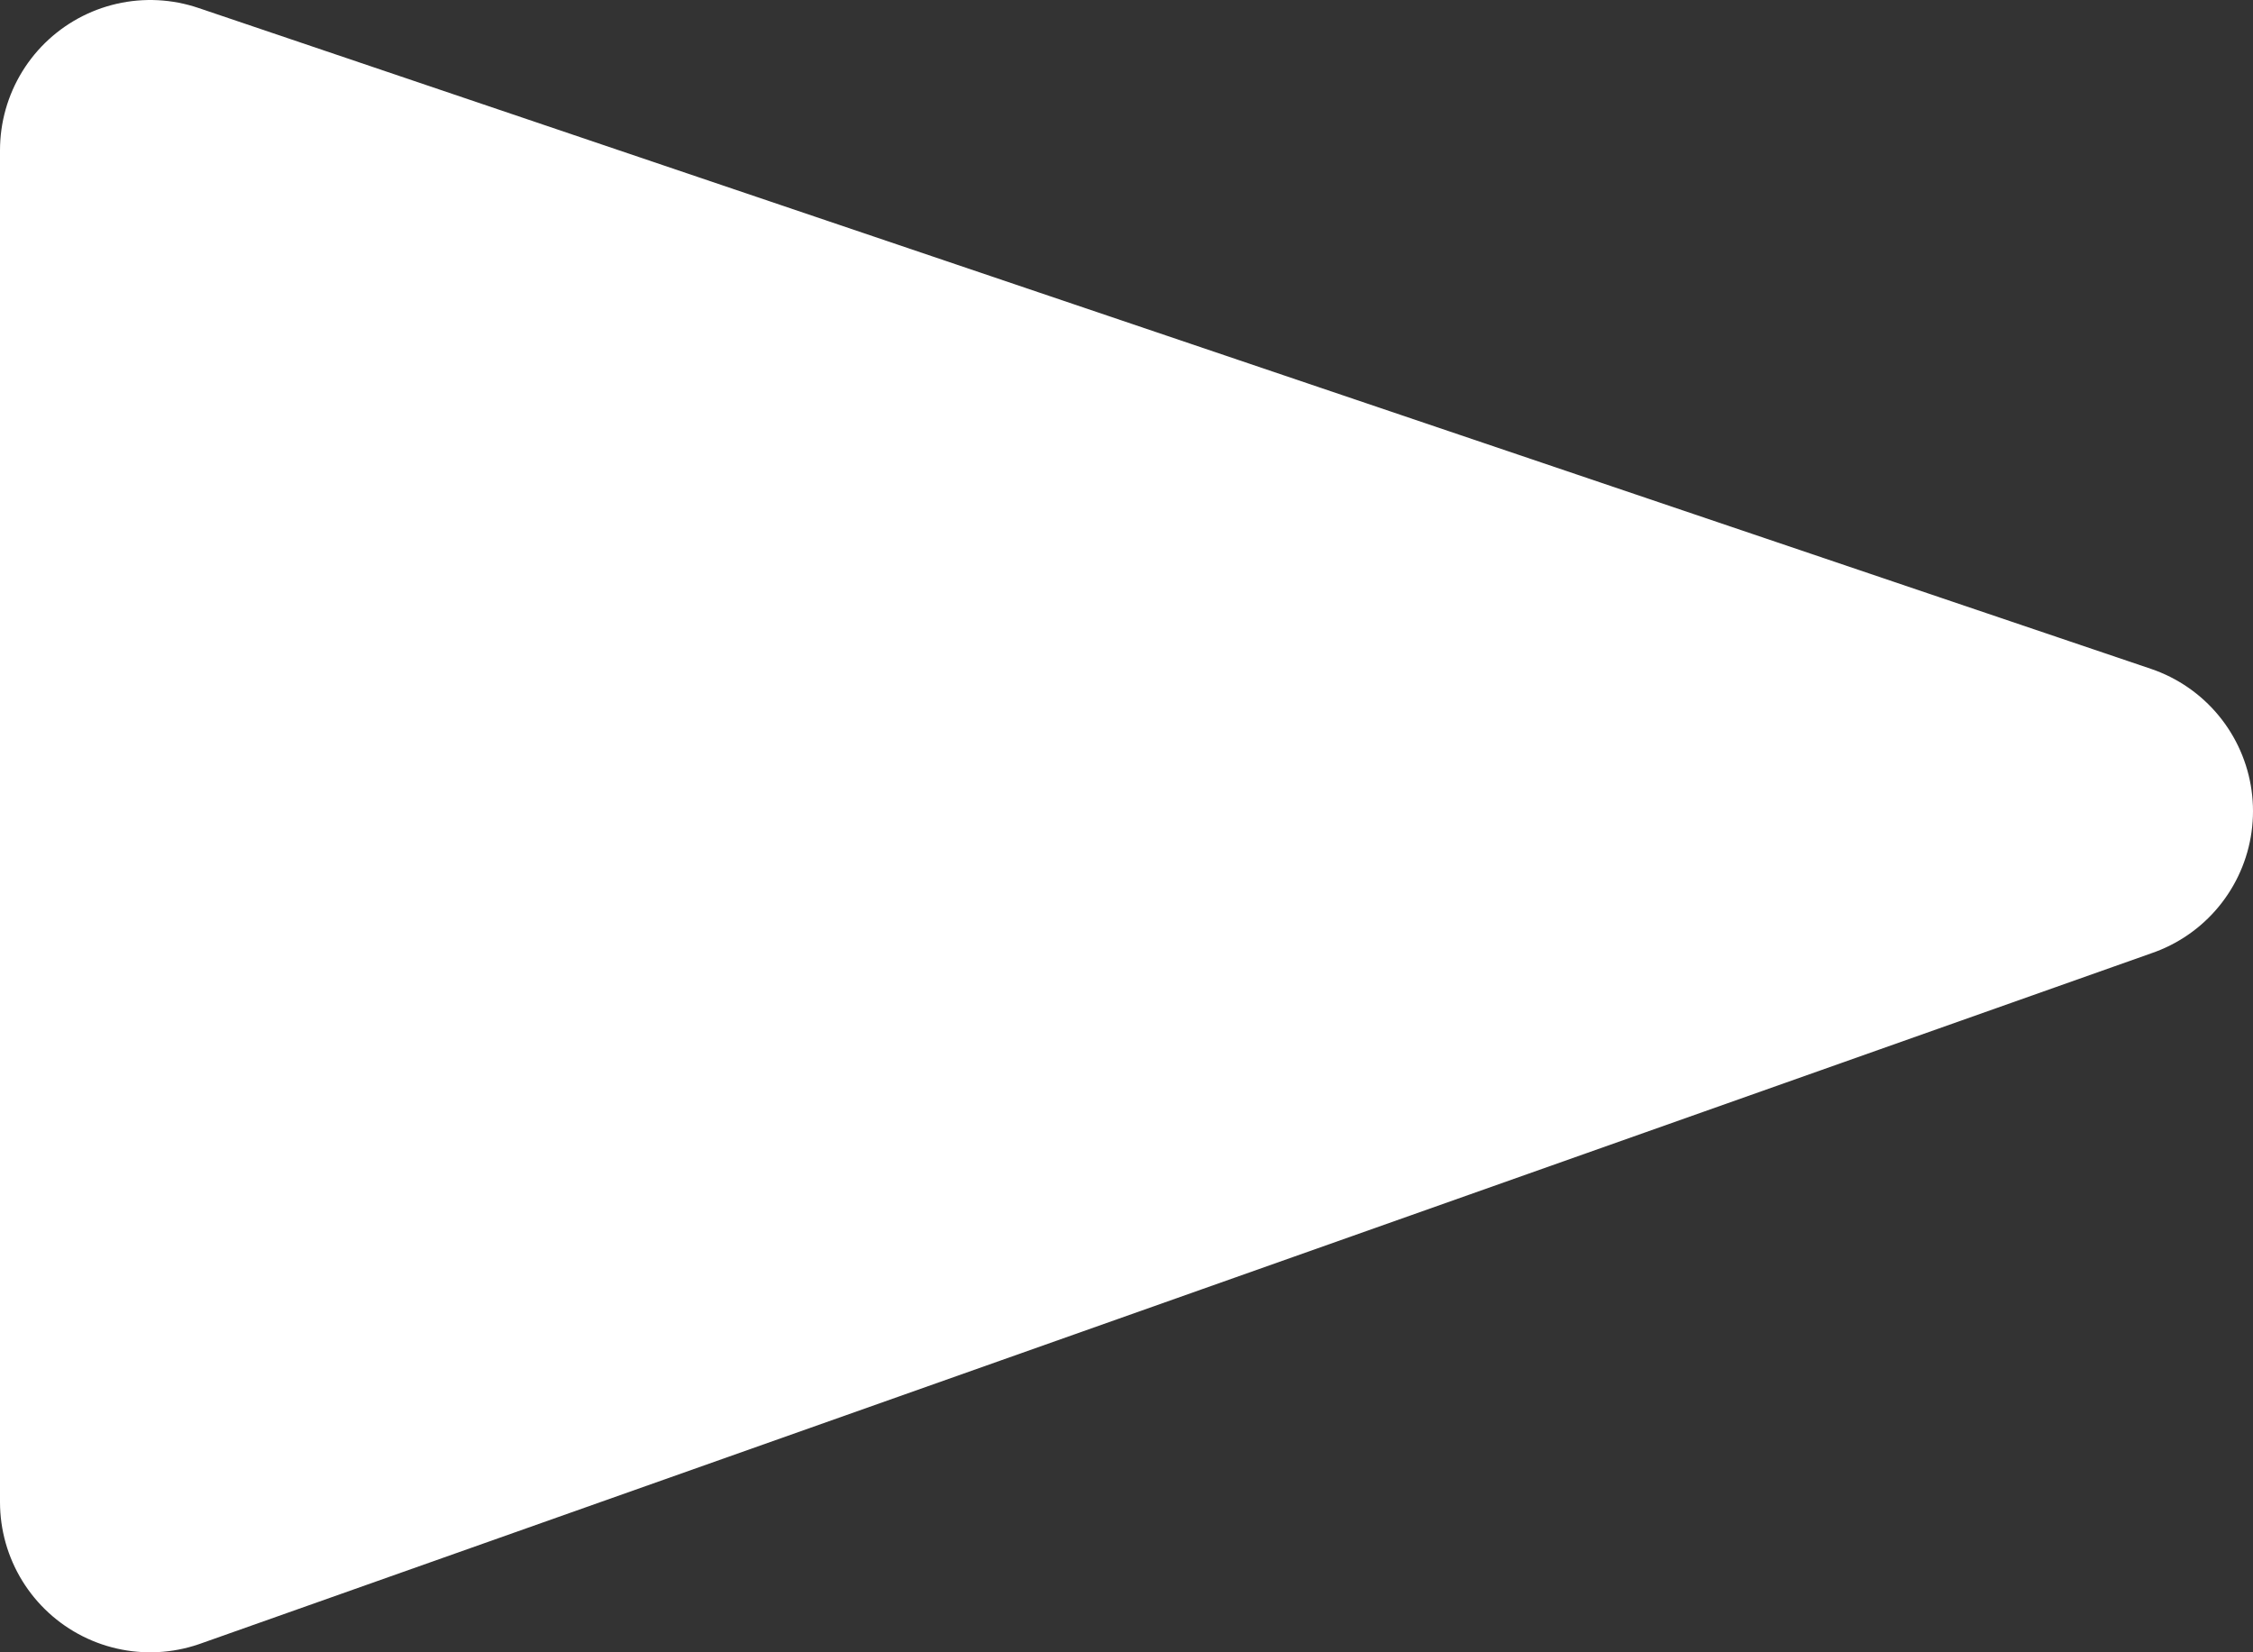
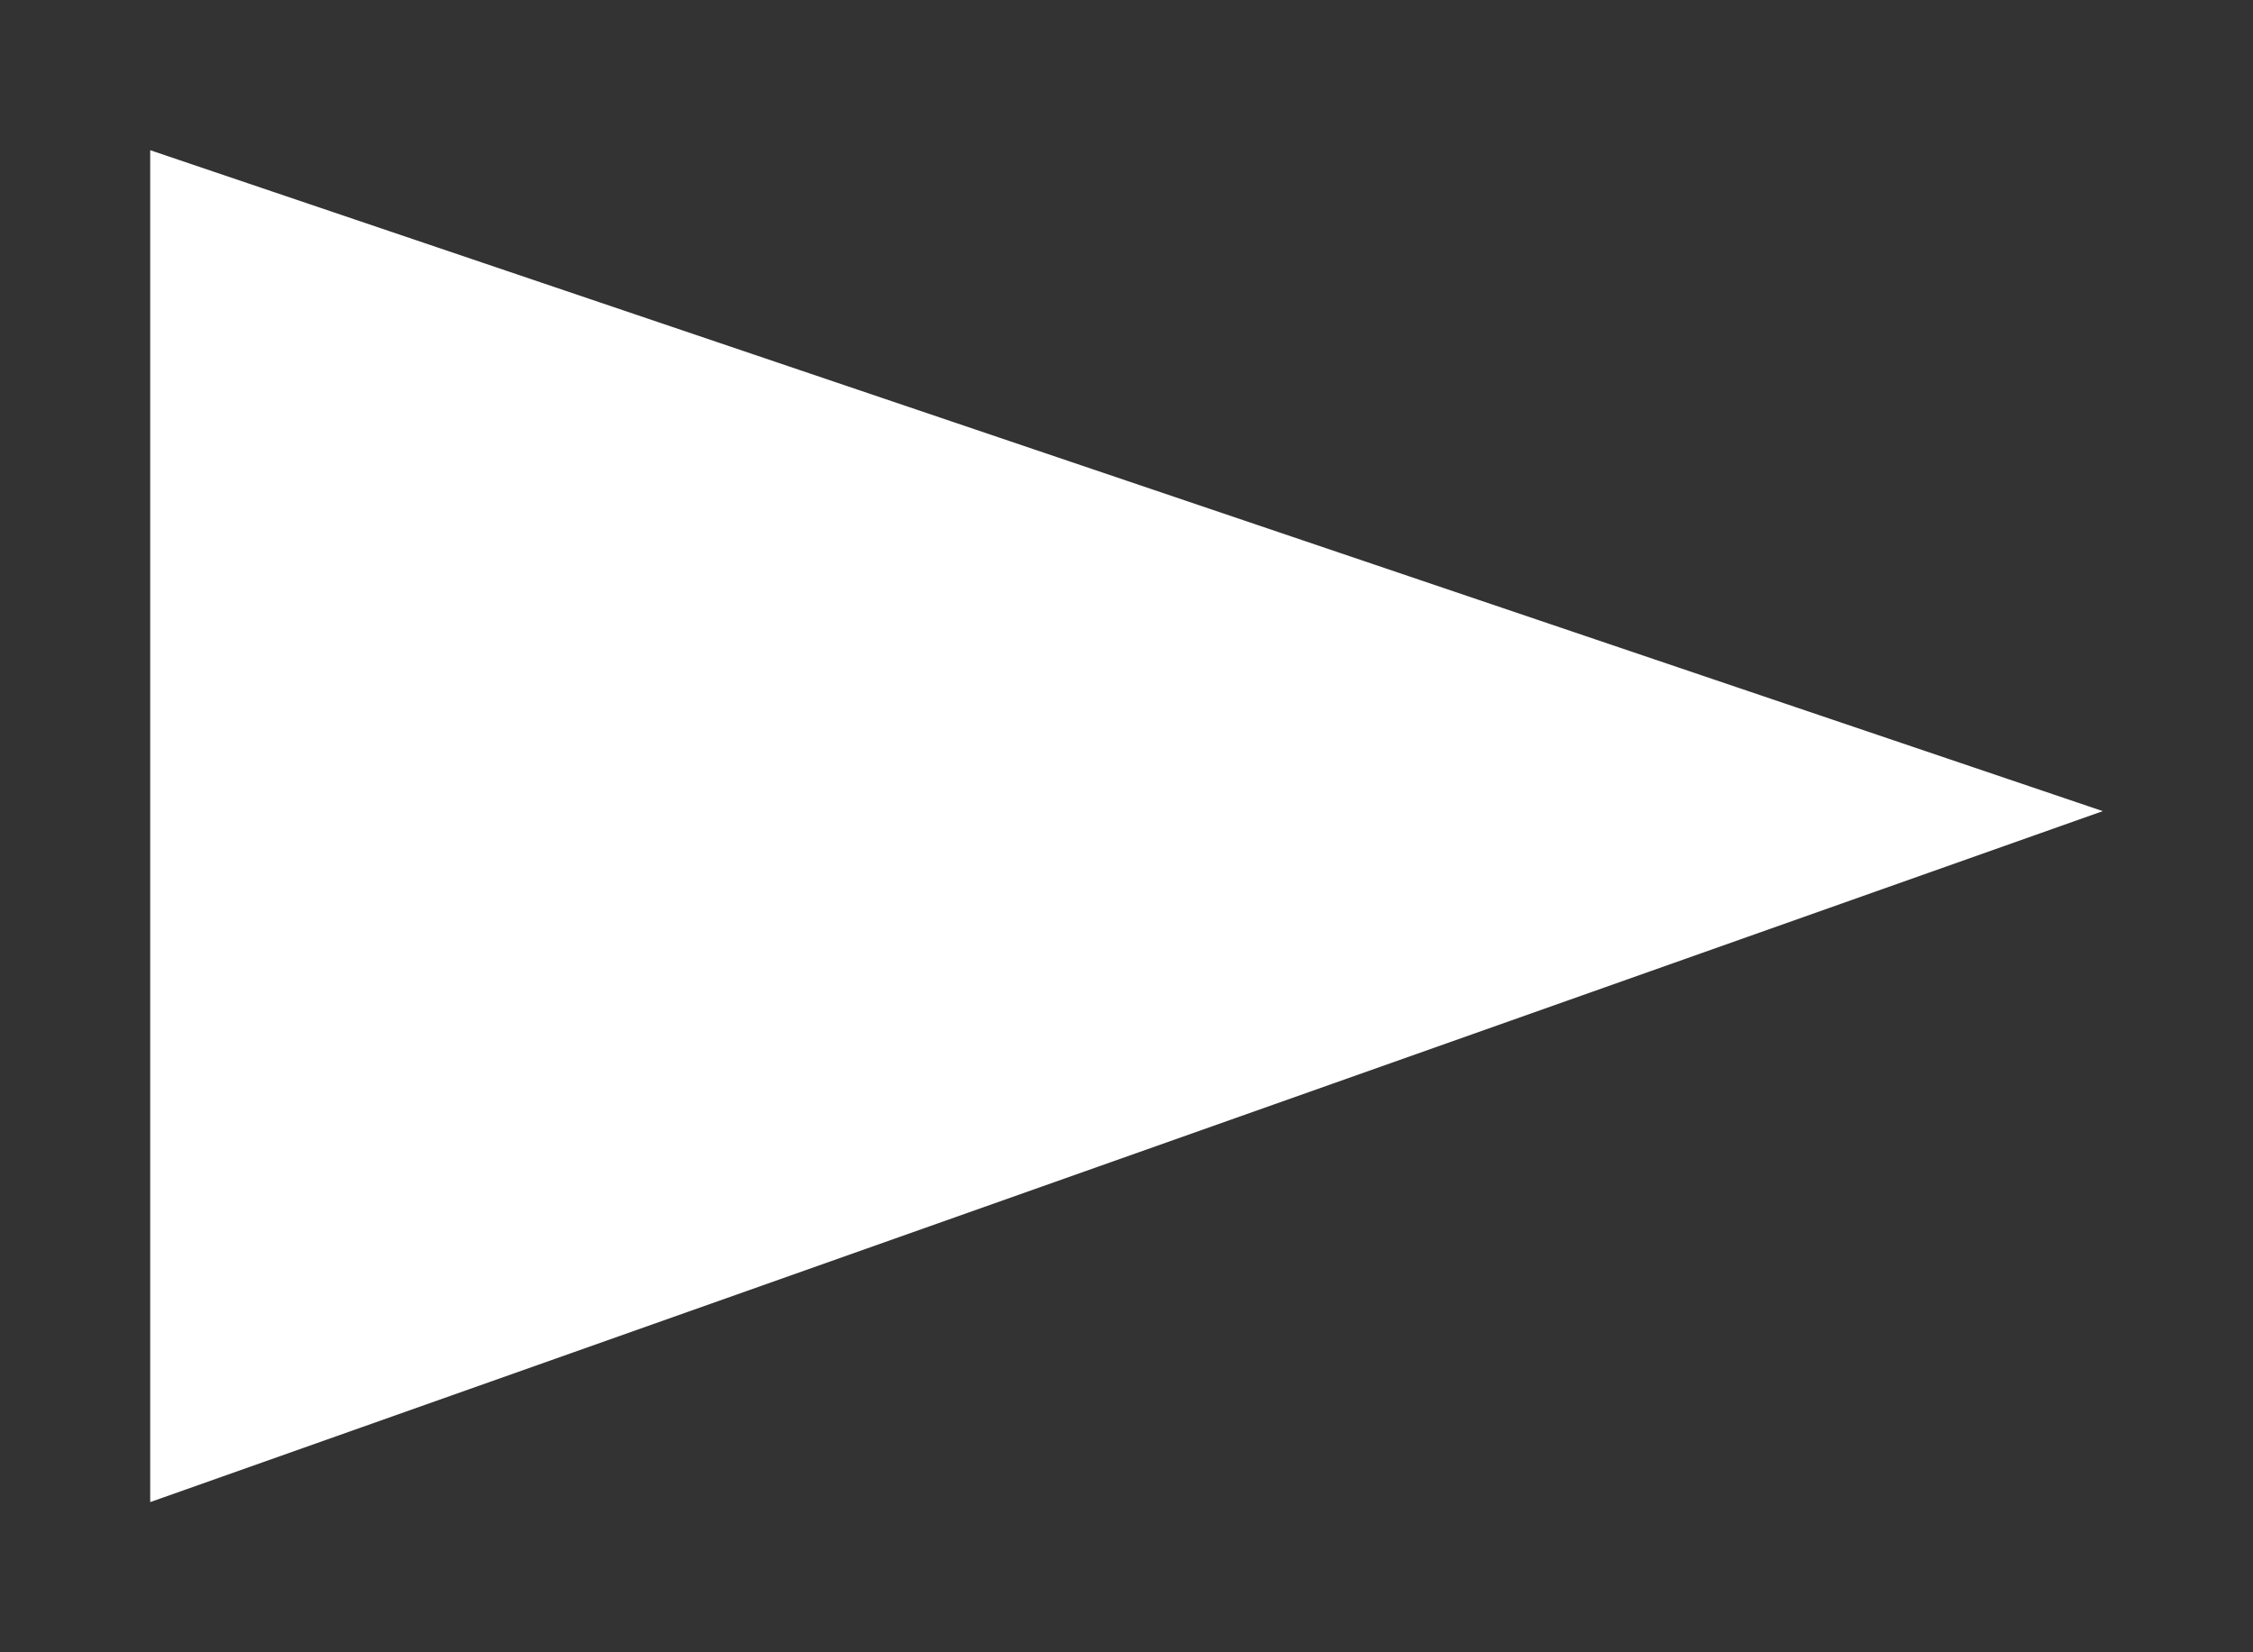
<svg xmlns="http://www.w3.org/2000/svg" height="5.5px" width="7.5px">
  <rect width="100%" height="100%" fill="#333333" stroke="none" />
  <g transform="matrix(1.0, 0.0, 0.0, 1.0, 4.0, 2.0)">
    <path d="M3.0 0.7 L-3.5 -1.5 -3.5 3.0 3.0 0.7" fill="#ffffff" fill-rule="evenodd" stroke="none" />
-     <path d="M3.0 0.7 L-3.5 -1.5 -3.5 3.0 3.0 0.7 Z" fill="none" stroke="#ffffff" stroke-linecap="round" stroke-linejoin="round" stroke-width="1.0" />
  </g>
</svg>